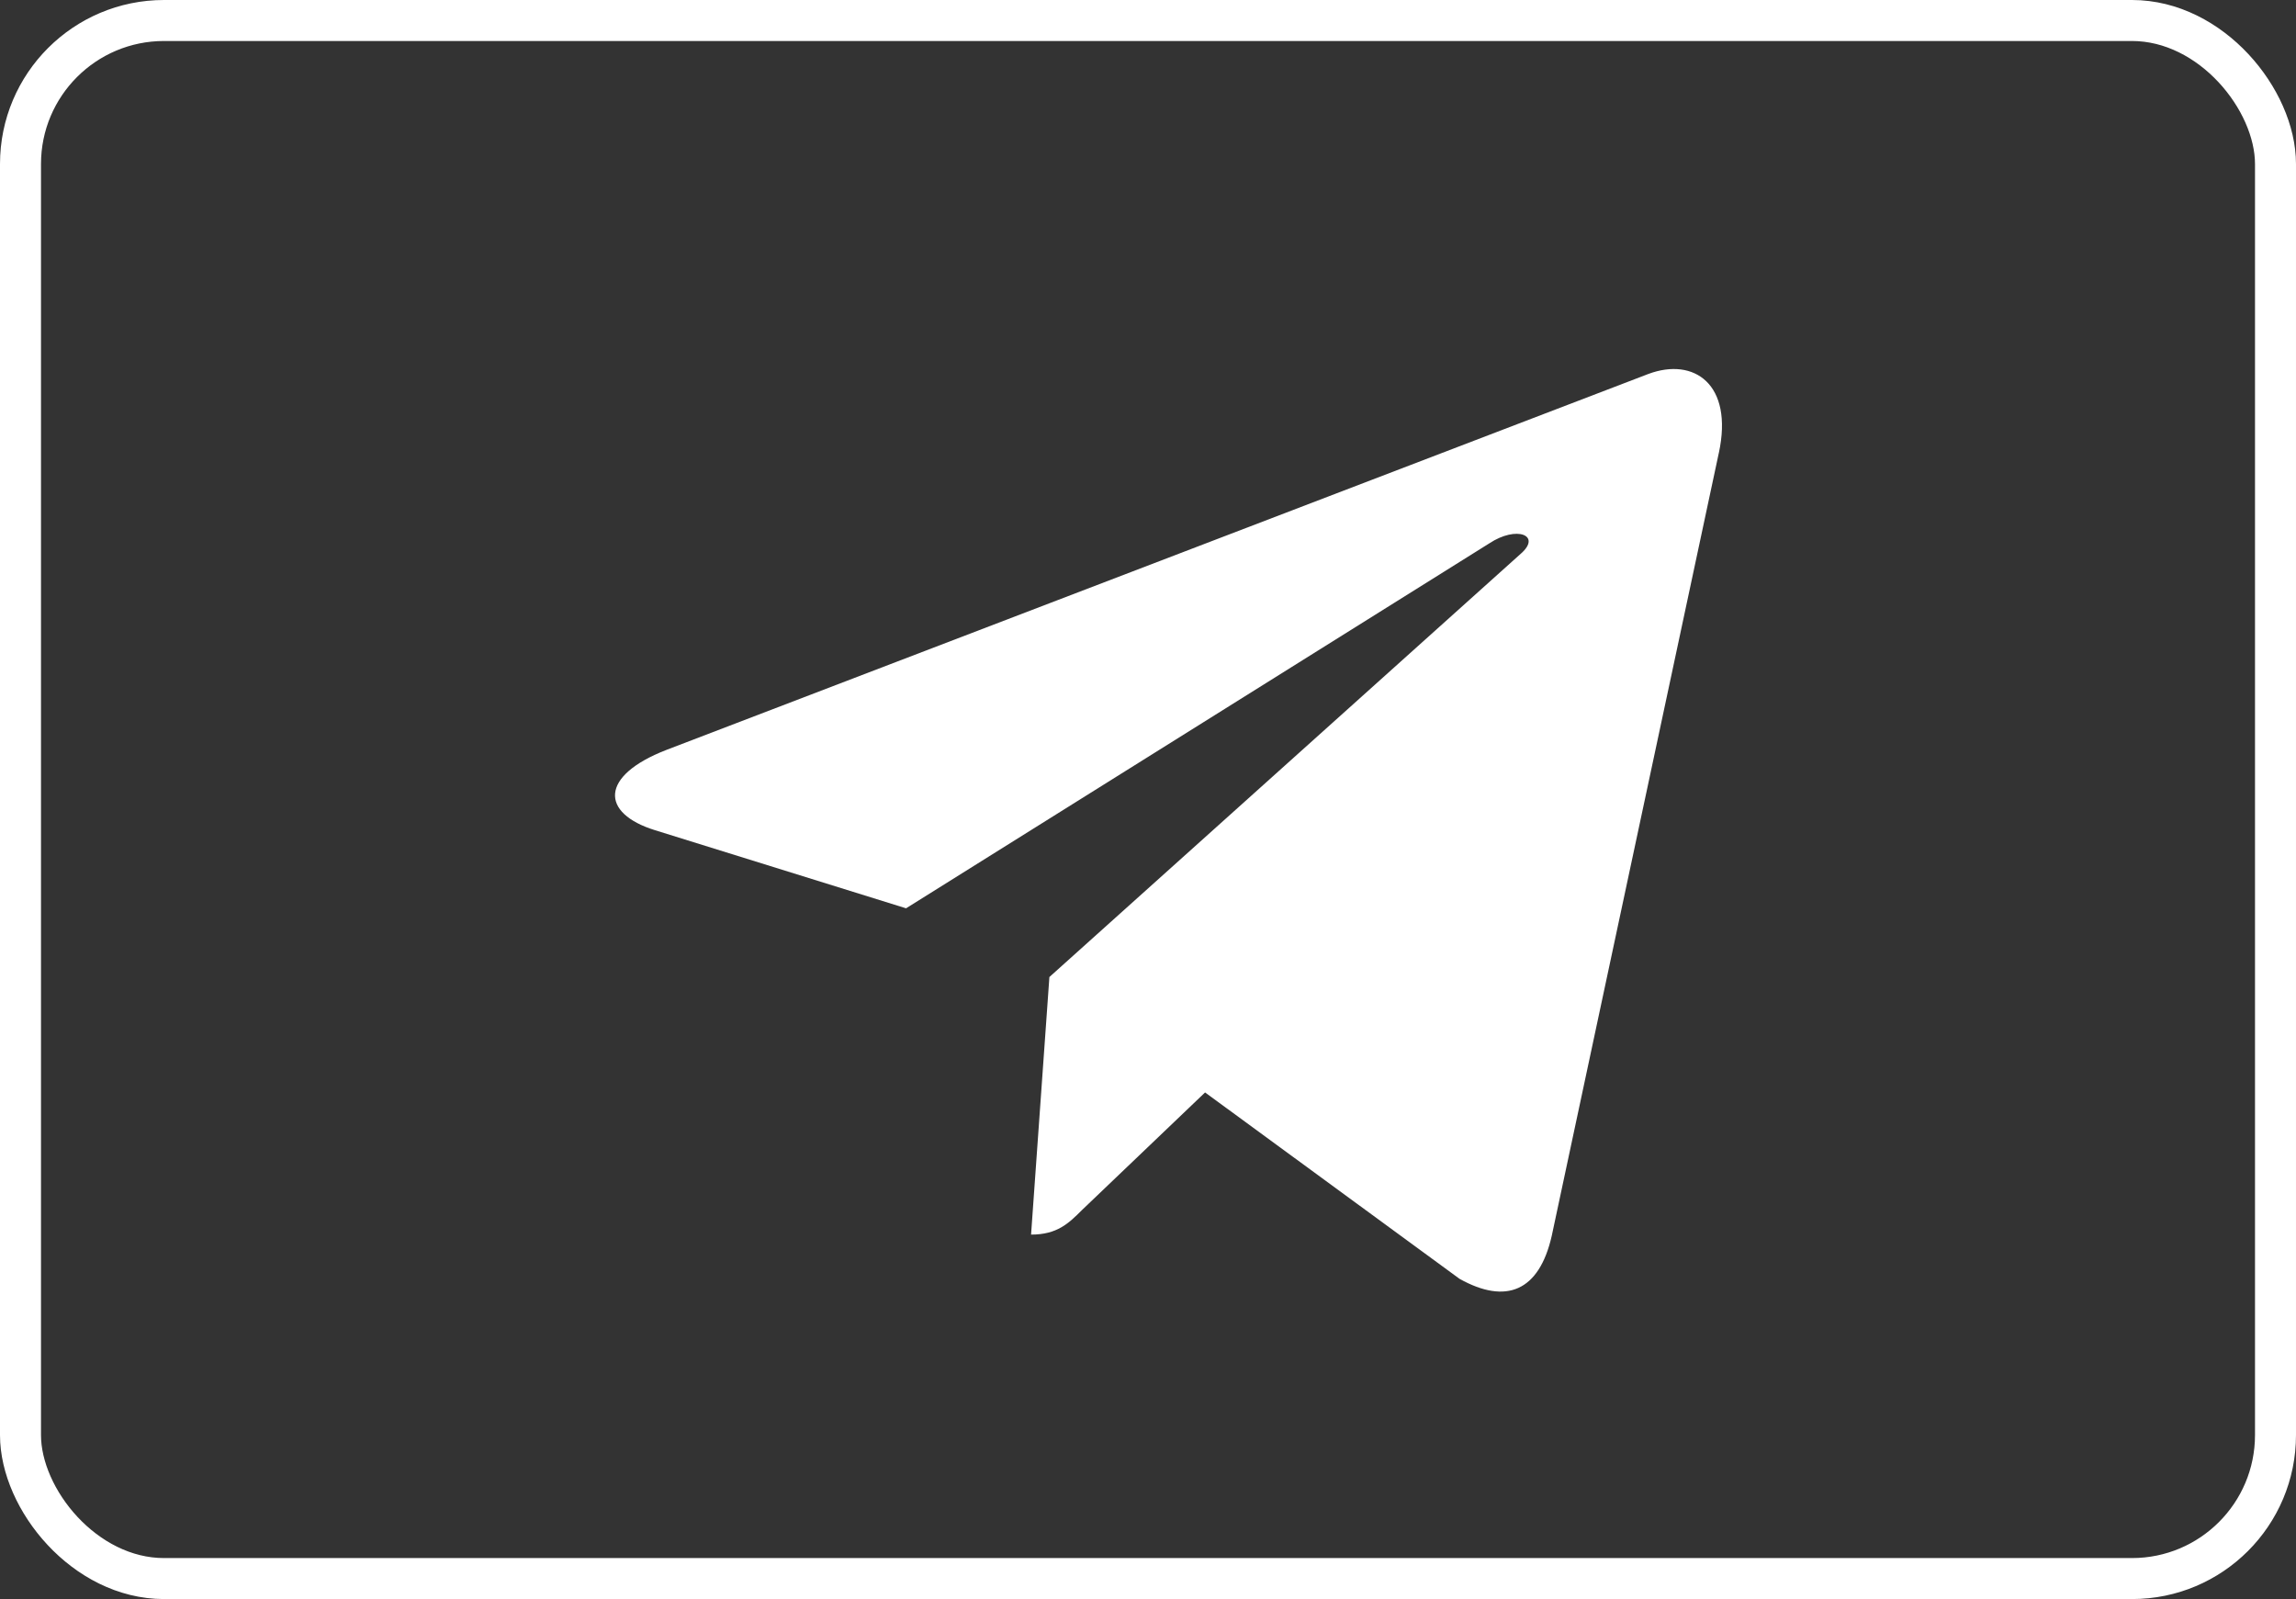
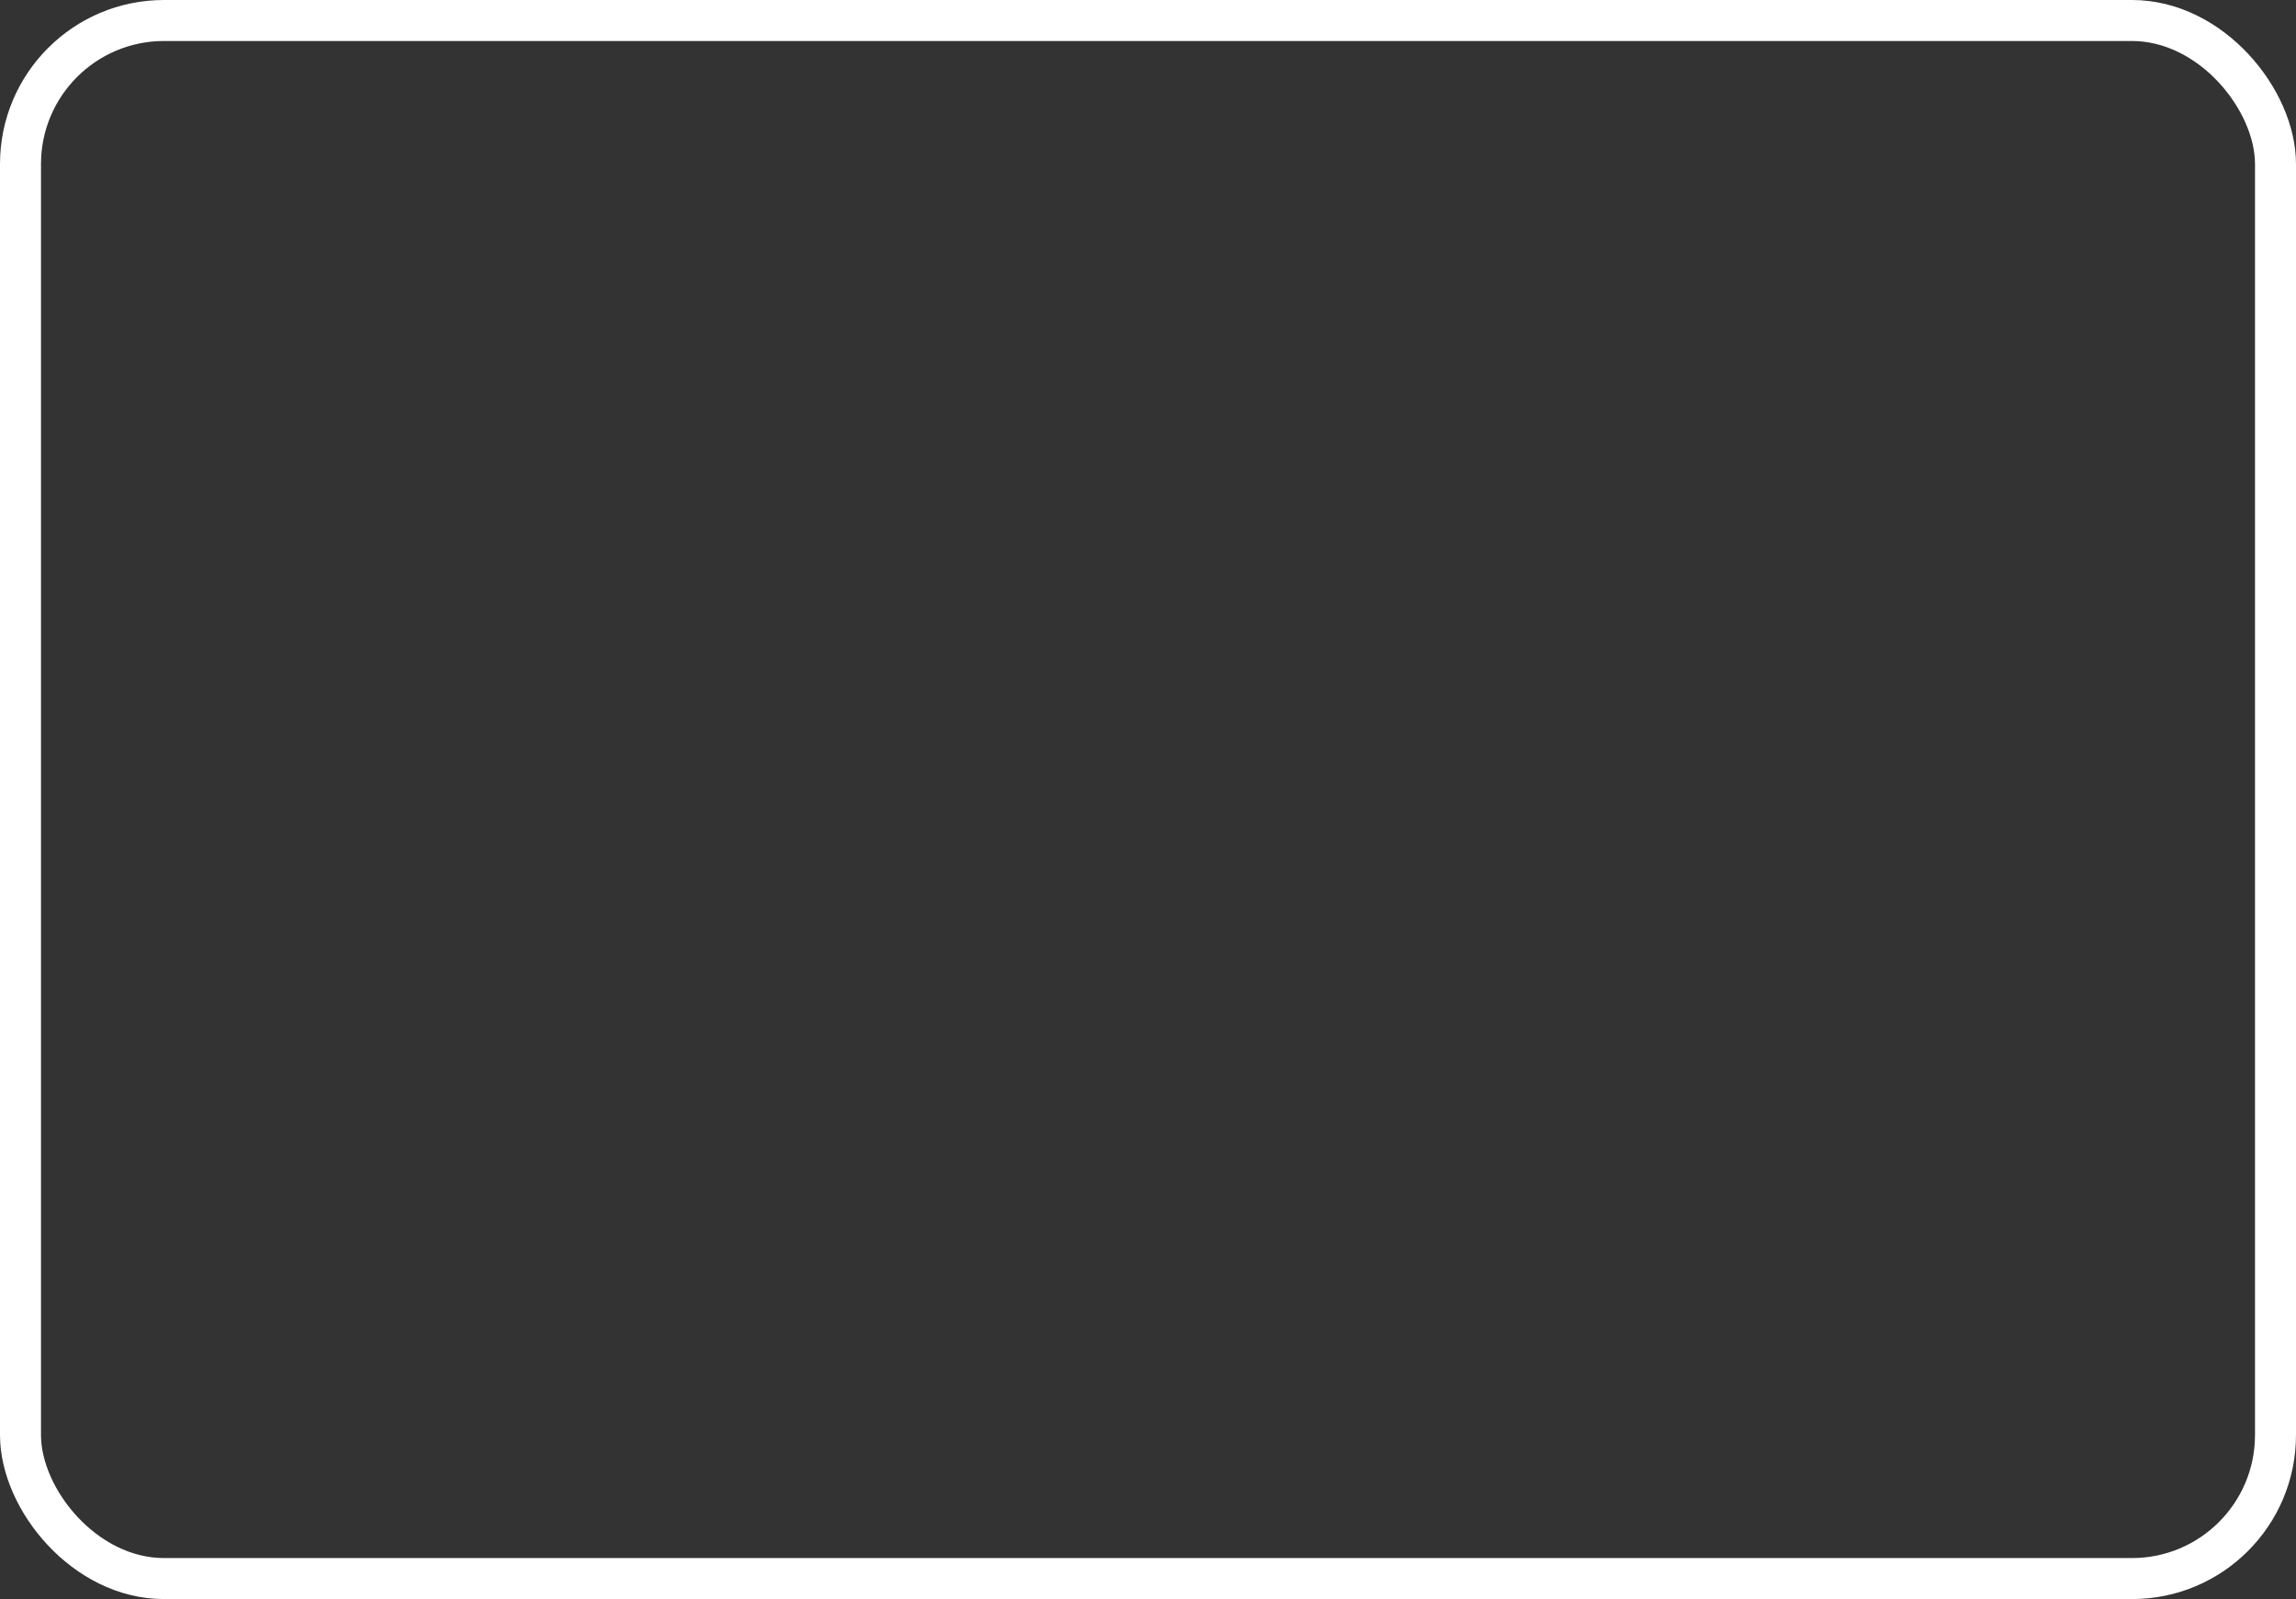
<svg xmlns="http://www.w3.org/2000/svg" width="56" height="39" viewBox="0 0 56 39" fill="none">
  <rect x="0" y="0" width="56" height="39" fill="#333333" stroke="none" />
-   <path d="M25.595 23.829L25.148 30.111C25.787 30.111 26.064 29.837 26.395 29.507L29.392 26.644L35.599 31.19C36.738 31.825 37.54 31.491 37.847 30.143L41.922 11.049L41.923 11.048C42.284 9.365 41.314 8.707 40.205 9.12L16.253 18.29C14.619 18.924 14.644 19.835 15.976 20.248L22.099 22.153L36.323 13.253C36.992 12.81 37.601 13.055 37.1 13.498L25.595 23.829Z" fill="white" />
  <rect x="0.5" y="0.5" width="55" height="38" rx="3.5" stroke="white" />
</svg>